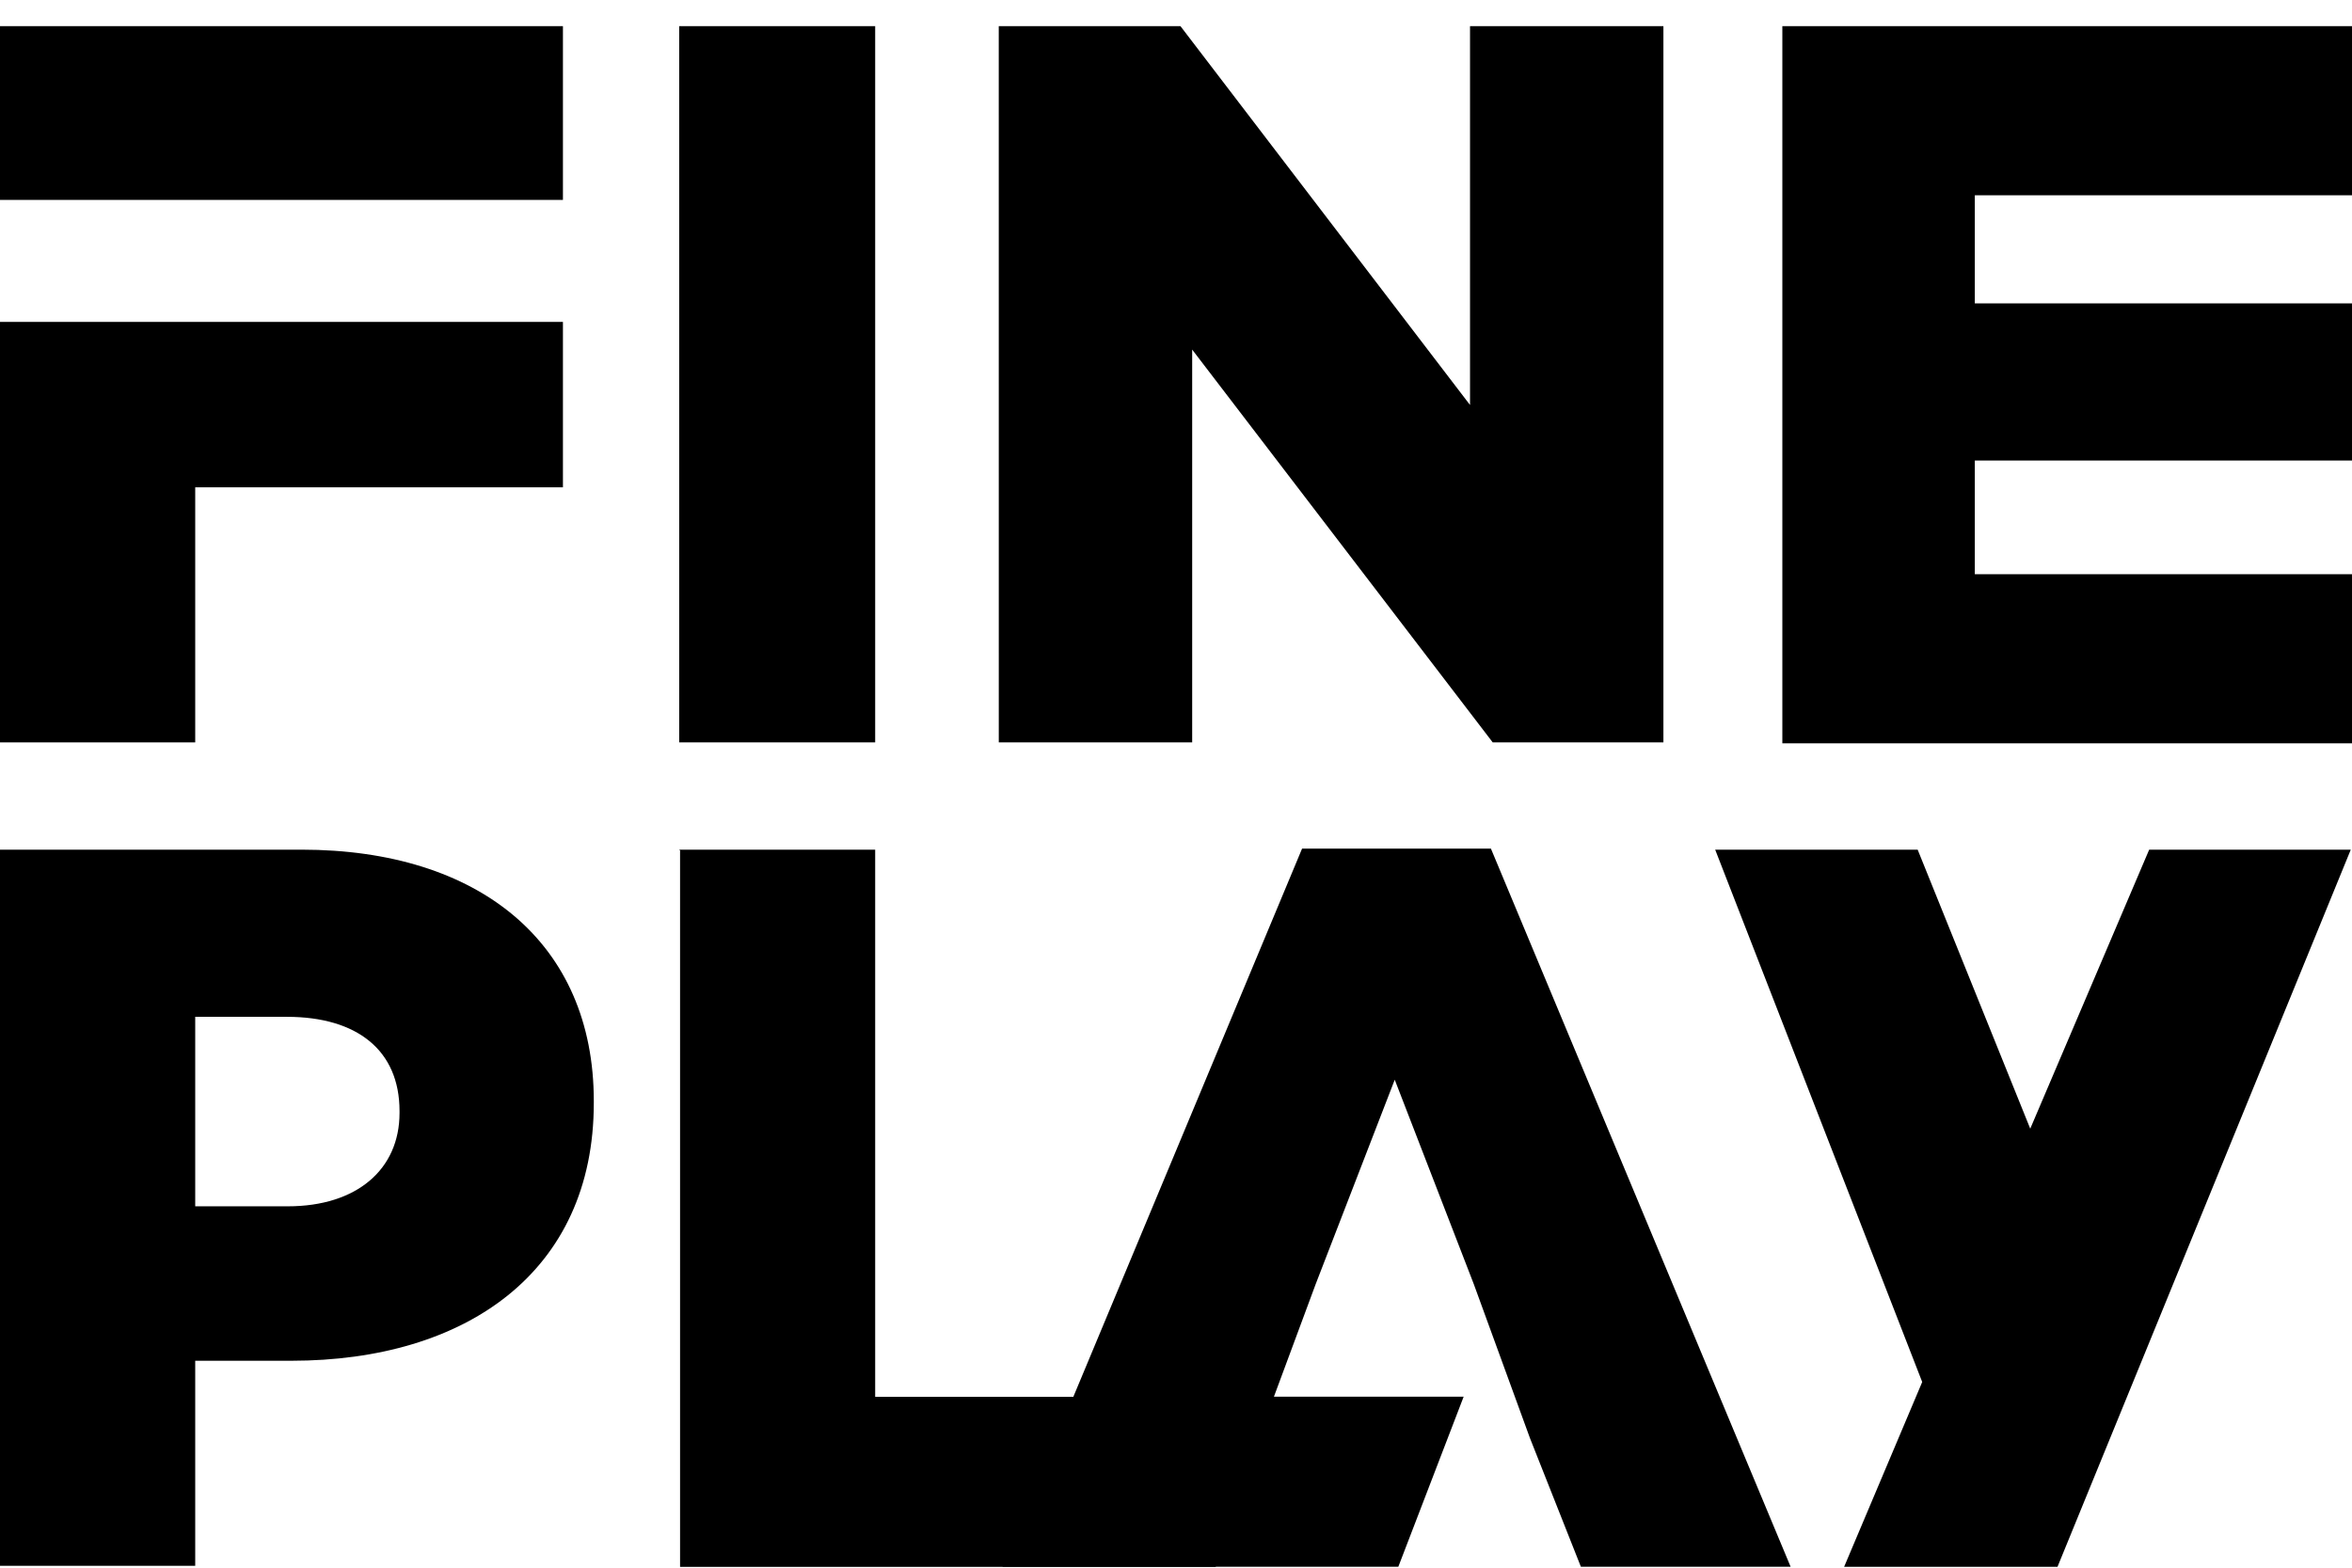
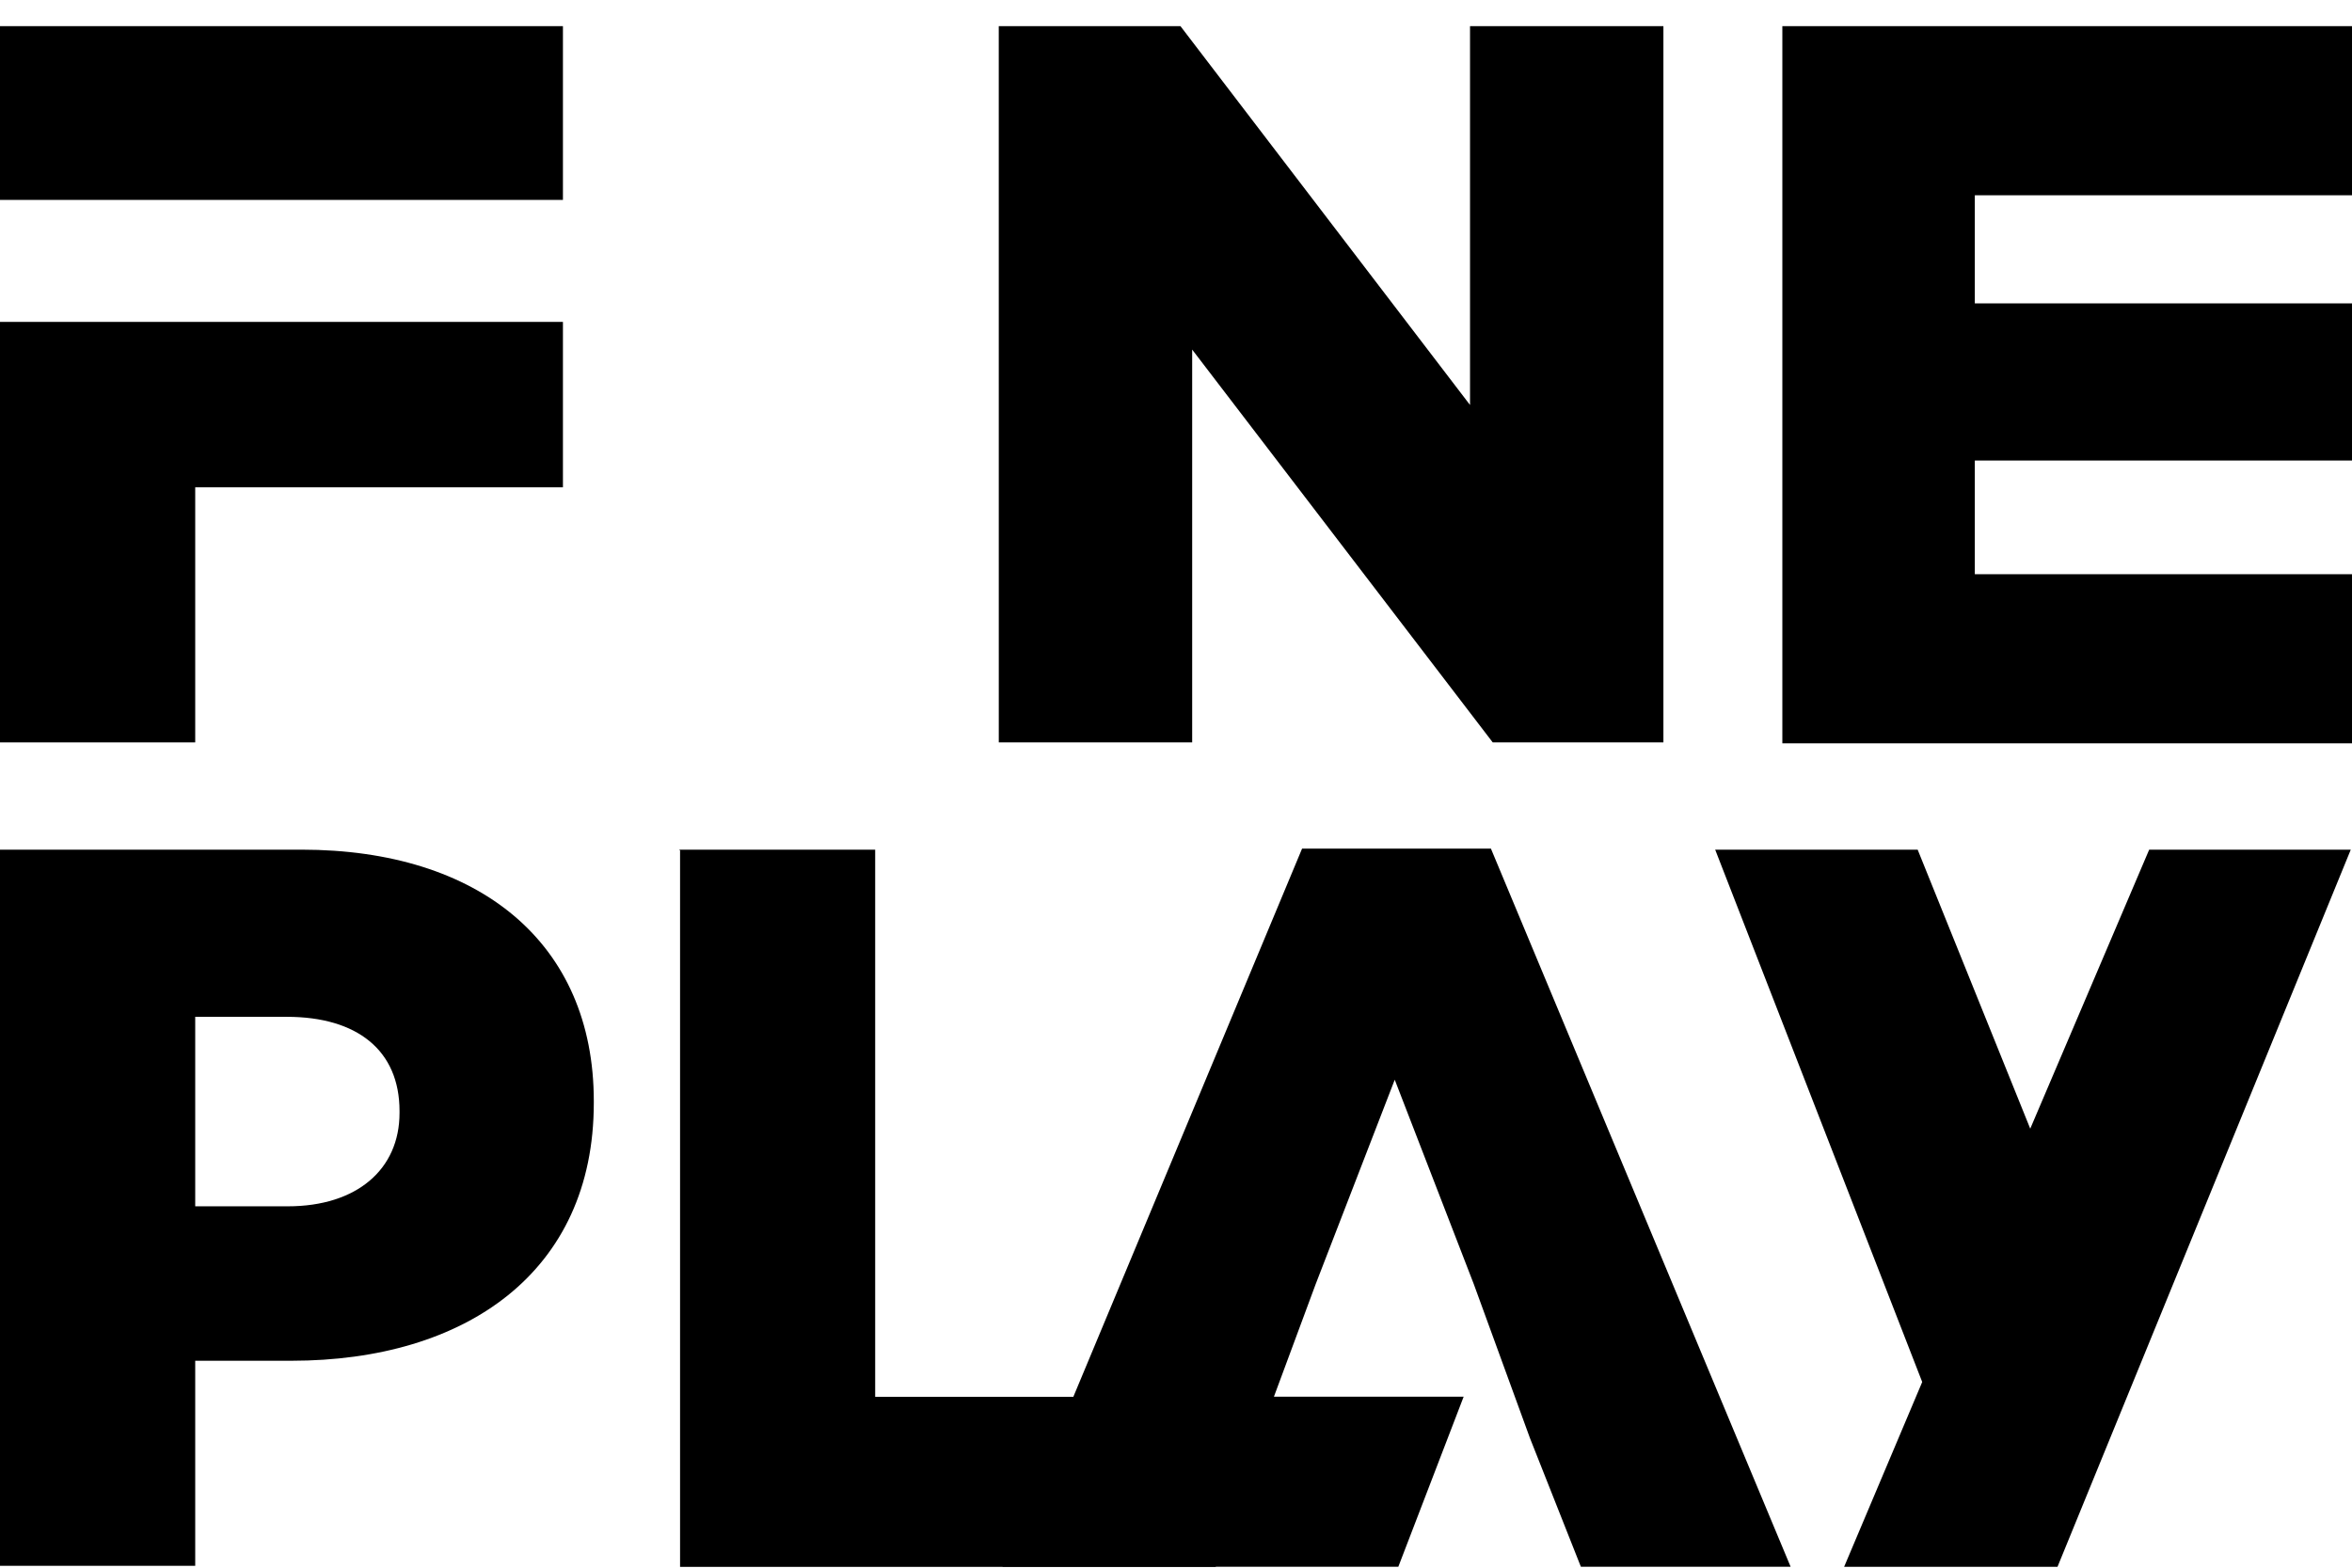
<svg xmlns="http://www.w3.org/2000/svg" width="90" height="60" viewBox="0 0 90 60">
  <defs>
    <clipPath id="clip-path">
      <rect id="長方形_1" data-name="長方形 1" width="90" height="59" fill="#fff" />
    </clipPath>
    <clipPath id="clip-カスタムサイズ_1">
      <rect width="90" height="60" />
    </clipPath>
  </defs>
  <g id="カスタムサイズ_1" data-name="カスタムサイズ – 1" clip-path="url(#clip-カスタムサイズ_1)">
    <g id="partner-01" transform="translate(0 1)" clip-path="url(#clip-path)">
-       <path id="パス_1" data-name="パス 1" d="M24.241,0h7.5V27.413h-7.5Z" transform="translate(1.748)" />
      <path id="パス_2" data-name="パス 2" d="M35.648,0H42.6L53.681,14.5V0h7.4V27.413H54.549L43.049,12.38V27.413h-7.4Z" transform="translate(2.57)" />
      <path id="パス_3" data-name="パス 3" d="M63.583,0H85.437V6.473H70.983v4.139H85.437v6.013H70.983v4.351H85.472v6.473H63.618V0Z" transform="translate(4.584)" />
      <path id="パス_4" data-name="パス 4" d="M21.541,0H0V6.65H21.541Z" />
      <path id="パス_5" data-name="パス 5" d="M0,10.559V26.653H7.47V16.89H21.541V10.559Z" transform="translate(0 0.761)" />
      <path id="パス_6" data-name="パス 6" d="M0,29.4H11.535c6.81,0,11.187,3.573,11.187,9.621v.071c0,6.473-4.9,9.869-11.57,9.869H7.47V56.81H0ZM11.014,43.05c2.641,0,4.274-1.415,4.274-3.573v-.071c0-2.334-1.633-3.608-4.308-3.608H7.47V43.05Z" transform="translate(0 2.119)" />
      <path id="パス_7" data-name="パス 7" d="M24.241,29.4h7.5v20.94H44.775v6.509h-20.5V29.432Z" transform="translate(1.748 2.119)" />
      <path id="パス_8" data-name="パス 8" d="M54.471,29.363H47.244L35.778,56.848H50.927l2.5-6.509H46.167l1.6-4.315,3.023-7.817,3.023,7.817,2.154,5.907,1.946,4.917h8.026Z" transform="translate(2.58 2.117)" />
      <path id="パス_9" data-name="パス 9" d="M77.825,29.4,73.274,40.079,68.966,29.4H61.218l7.922,20.374-2.988,7.074h8.165L85.539,29.4Z" transform="translate(4.414 2.119)" />
    </g>
  </g>
</svg>